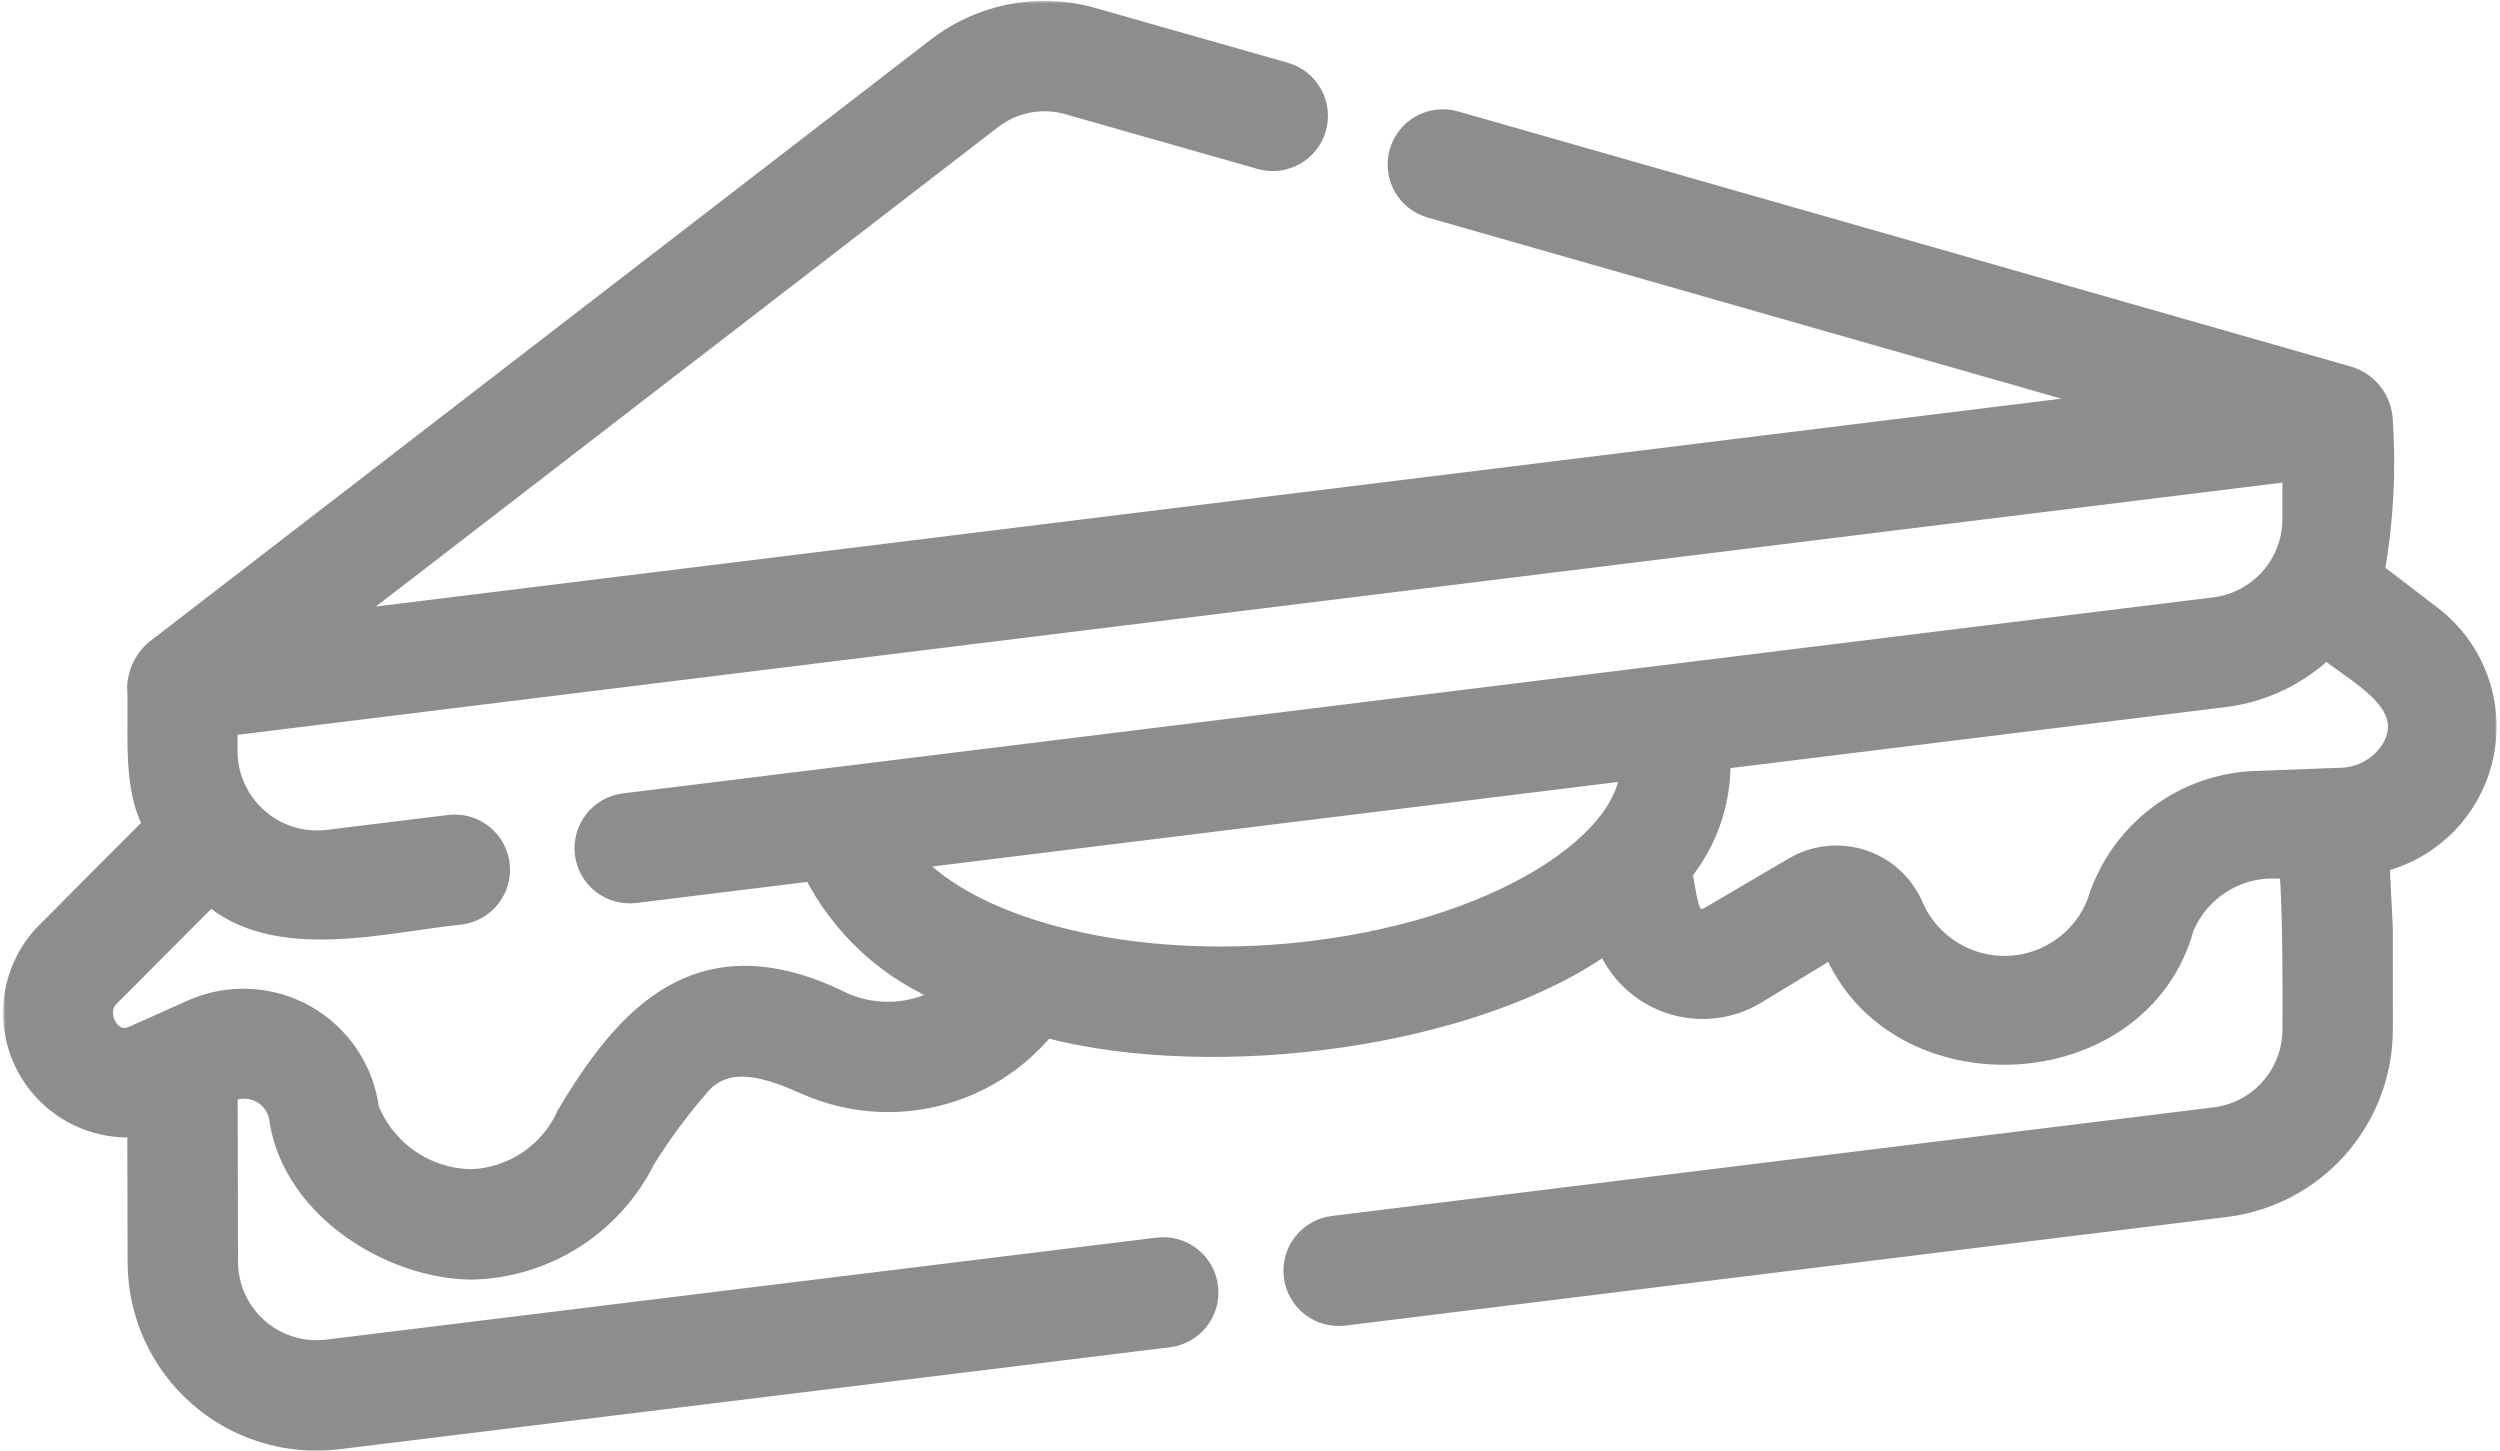
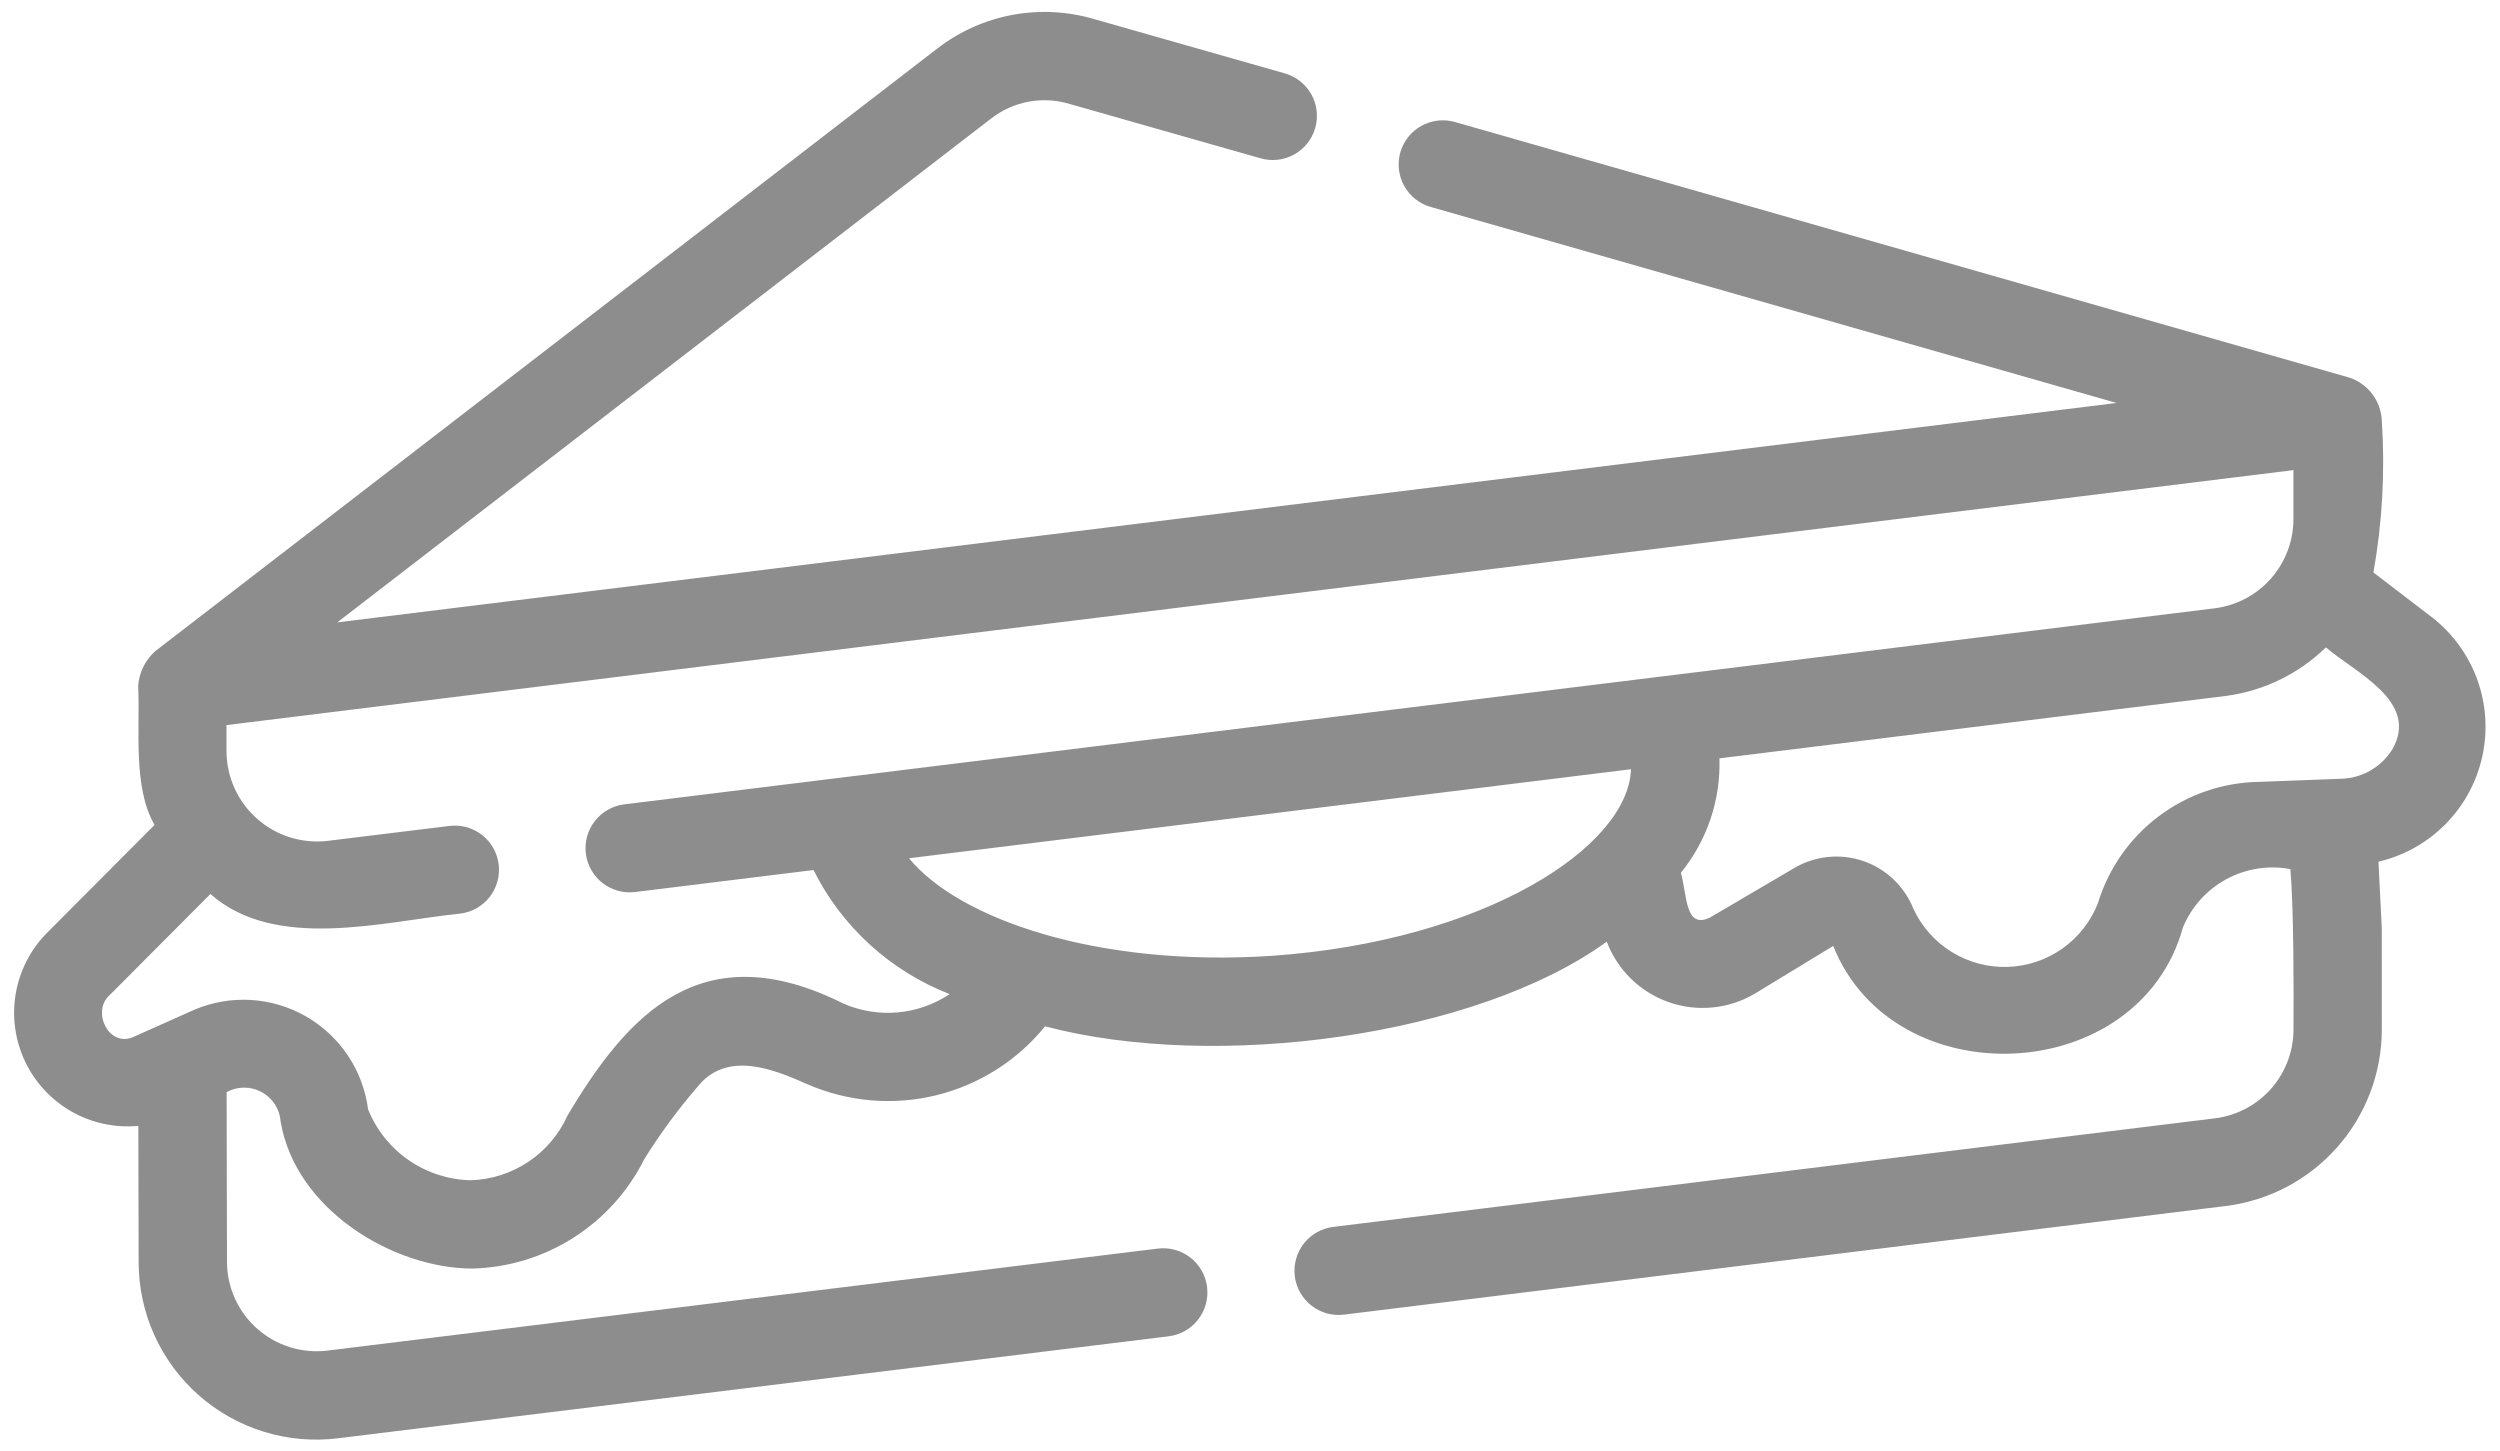
<svg xmlns="http://www.w3.org/2000/svg" width="453" height="263" viewBox="0 0 453 263" fill="none">
  <mask id="path-1-outside-1_149_95" maskUnits="userSpaceOnUse" x="0.557" y="0.162" width="452" height="263" fill="black">
-     <rect fill="white" x="0.557" y="0.162" width="452" height="263" />
-     <path d="M440.641 111.827L430.065 103.731C431.689 94.627 432.197 85.358 431.577 76.131C431.489 74.416 430.888 72.767 429.852 71.396C428.817 70.026 427.395 68.997 425.769 68.443L263.633 22.107C262.623 21.819 261.565 21.732 260.521 21.852C259.477 21.973 258.467 22.298 257.548 22.808C256.63 23.319 255.821 24.006 255.168 24.829C254.514 25.652 254.03 26.596 253.741 27.607C253.453 28.618 253.367 29.675 253.487 30.719C253.607 31.764 253.932 32.774 254.443 33.692C255.474 35.547 257.2 36.917 259.241 37.499L383.521 73.019L61.105 112.779L179.585 21.483C181.58 19.93 183.918 18.881 186.404 18.422C188.889 17.964 191.449 18.111 193.865 18.851L228.433 28.691C230.475 29.272 232.663 29.019 234.517 27.987C236.372 26.955 237.74 25.228 238.321 23.187C238.903 21.146 238.649 18.957 237.617 17.103C236.585 15.249 234.859 13.88 232.817 13.299L198.385 3.499C193.541 2.047 188.421 1.773 183.449 2.698C178.478 3.623 173.799 5.722 169.801 8.819L28.153 117.971C26.317 119.591 25.196 121.872 25.033 124.315C25.417 131.995 24.017 142.563 28.001 149.483L8.481 169.067C5.517 172.074 3.549 175.921 2.845 180.084C2.141 184.248 2.734 188.528 4.545 192.343C6.355 196.158 9.295 199.324 12.966 201.411C16.637 203.498 20.861 204.406 25.065 204.011L25.121 228.747C25.129 233.299 26.103 237.798 27.978 241.946C29.854 246.093 32.588 249.796 36.001 252.808C39.413 255.821 43.426 258.075 47.775 259.421C52.123 260.768 56.708 261.176 61.225 260.619L211.753 242.139C213.861 241.88 215.78 240.795 217.088 239.121C218.395 237.447 218.984 235.323 218.725 233.215C218.467 231.107 217.381 229.188 215.707 227.881C214.034 226.573 211.909 225.984 209.801 226.243L59.289 244.731C57.023 245.001 54.724 244.79 52.545 244.112C50.365 243.434 48.353 242.304 46.639 240.796C44.925 239.287 43.549 237.435 42.6 235.359C41.65 233.283 41.149 231.03 41.129 228.747L41.065 197.891C42.043 197.356 43.14 197.076 44.255 197.077C45.369 197.079 46.465 197.361 47.442 197.899C48.418 198.436 49.243 199.212 49.84 200.153C50.437 201.094 50.787 202.171 50.857 203.283C53.601 219.235 71.209 229.795 85.537 229.867C92.047 229.709 98.391 227.781 103.888 224.29C109.385 220.799 113.827 215.876 116.737 210.051C119.59 205.463 122.794 201.103 126.321 197.011C131.673 190.211 140.193 193.763 146.313 196.467C153.651 199.662 161.834 200.366 169.609 198.47C177.385 196.575 184.325 192.185 189.369 185.971C220.521 194.203 267.641 187.715 291.145 170.627C292.104 173.167 293.608 175.466 295.551 177.361C297.494 179.257 299.83 180.704 302.393 181.599C304.955 182.495 307.683 182.817 310.384 182.544C313.085 182.271 315.694 181.409 318.025 180.019L332.177 171.403C343.169 198.899 387.561 197.003 395.553 168.035C397.096 164.311 399.871 161.23 403.415 159.309C406.959 157.388 411.055 156.743 415.017 157.483C415.625 164.187 415.633 179.723 415.577 186.571C415.572 190.516 414.128 194.323 411.517 197.28C408.906 200.237 405.307 202.141 401.393 202.635L241.585 222.315C239.477 222.574 237.559 223.66 236.251 225.333C234.944 227.007 234.355 229.131 234.613 231.239C234.872 233.347 235.958 235.266 237.631 236.573C239.305 237.881 241.429 238.47 243.537 238.211L403.361 218.523C411.148 217.544 418.311 213.758 423.507 207.876C428.702 201.994 431.575 194.419 431.585 186.571L431.577 168.171L430.977 156.139C435.599 155.058 439.82 152.69 443.151 149.309C446.482 145.928 448.787 141.673 449.8 137.036C450.812 132.399 450.489 127.57 448.87 123.108C447.251 118.647 444.392 114.735 440.641 111.827ZM152.881 181.875C127.041 168.923 113.657 183.939 102.825 202.147C101.301 205.532 98.859 208.423 95.777 210.492C92.695 212.562 89.096 213.728 85.385 213.859C81.353 213.793 77.43 212.54 74.106 210.256C70.782 207.972 68.205 204.759 66.697 201.019C66.249 197.531 64.999 194.194 63.045 191.271C61.091 188.347 58.486 185.915 55.435 184.167C52.384 182.419 48.969 181.401 45.459 181.193C41.948 180.986 38.437 181.594 35.201 182.971L24.161 187.899C19.737 189.859 16.561 183.355 19.809 180.379L38.129 161.995C49.953 172.443 69.481 166.955 83.393 165.547C85.5 165.288 87.418 164.203 88.725 162.53C90.032 160.857 90.62 158.734 90.361 156.627C90.103 154.52 89.017 152.602 87.344 151.296C85.672 149.989 83.548 149.4 81.441 149.659L59.257 152.379C56.985 152.63 54.685 152.404 52.505 151.714C50.325 151.024 48.313 149.887 46.598 148.375C44.883 146.862 43.503 145.008 42.546 142.932C41.589 140.855 41.077 138.601 41.041 136.315V131.387L415.569 85.187V94.147C415.546 98.072 414.107 101.856 411.518 104.806C408.929 107.755 405.362 109.672 401.473 110.203L113.129 145.747C111.023 146.005 109.104 147.089 107.797 148.761C106.489 150.433 105.9 152.556 106.157 154.663C106.415 156.77 107.499 158.688 109.171 159.996C110.844 161.303 112.967 161.893 115.073 161.635L147.409 157.651C152.553 167.951 161.349 175.965 172.081 180.131C169.28 182 166.057 183.138 162.704 183.444C159.351 183.75 155.974 183.206 152.881 181.875ZM230.465 173.195C198.745 175.299 173.665 166.467 164.713 155.515L295.537 139.387C295.057 153.499 268.993 170.499 230.465 173.195ZM433.529 135.715C432.54 137.336 431.158 138.68 429.51 139.624C427.863 140.568 426.004 141.081 424.105 141.115L409.353 141.675C402.789 141.772 396.425 143.95 391.178 147.895C385.93 151.839 382.07 157.348 380.153 163.627C378.86 166.949 376.619 169.818 373.708 171.876C370.797 173.935 367.346 175.092 363.782 175.205C360.219 175.317 356.701 174.38 353.667 172.509C350.632 170.638 348.214 167.917 346.713 164.683C345.913 162.67 344.688 160.854 343.12 159.359C341.553 157.864 339.681 156.726 337.632 156.022C335.583 155.319 333.407 155.066 331.252 155.283C329.096 155.499 327.013 156.178 325.145 157.275L309.889 166.235C305.297 168.515 305.697 162.099 304.577 158.147C309.328 152.303 311.809 144.939 311.561 137.411L403.441 126.091C410.235 125.17 416.551 122.087 421.457 117.299C426.601 121.795 438.441 127.027 433.529 135.715Z" />
+     <path d="M440.641 111.827L430.065 103.731C431.689 94.627 432.197 85.358 431.577 76.131C431.489 74.416 430.888 72.767 429.852 71.396C428.817 70.026 427.395 68.997 425.769 68.443L263.633 22.107C262.623 21.819 261.565 21.732 260.521 21.852C259.477 21.973 258.467 22.298 257.548 22.808C256.63 23.319 255.821 24.006 255.168 24.829C254.514 25.652 254.03 26.596 253.741 27.607C253.453 28.618 253.367 29.675 253.487 30.719C253.607 31.764 253.932 32.774 254.443 33.692C255.474 35.547 257.2 36.917 259.241 37.499L383.521 73.019L61.105 112.779L179.585 21.483C181.58 19.93 183.918 18.881 186.404 18.422C188.889 17.964 191.449 18.111 193.865 18.851L228.433 28.691C230.475 29.272 232.663 29.019 234.517 27.987C236.372 26.955 237.74 25.228 238.321 23.187C238.903 21.146 238.649 18.957 237.617 17.103C236.585 15.249 234.859 13.88 232.817 13.299L198.385 3.499C193.541 2.047 188.421 1.773 183.449 2.698C178.478 3.623 173.799 5.722 169.801 8.819L28.153 117.971C26.317 119.591 25.196 121.872 25.033 124.315C25.417 131.995 24.017 142.563 28.001 149.483L8.481 169.067C5.517 172.074 3.549 175.921 2.845 180.084C2.141 184.248 2.734 188.528 4.545 192.343C6.355 196.158 9.295 199.324 12.966 201.411C16.637 203.498 20.861 204.406 25.065 204.011L25.121 228.747C25.129 233.299 26.103 237.798 27.978 241.946C29.854 246.093 32.588 249.796 36.001 252.808C39.413 255.821 43.426 258.075 47.775 259.421C52.123 260.768 56.708 261.176 61.225 260.619L211.753 242.139C213.861 241.88 215.78 240.795 217.088 239.121C218.395 237.447 218.984 235.323 218.725 233.215C218.467 231.107 217.381 229.188 215.707 227.881C214.034 226.573 211.909 225.984 209.801 226.243L59.289 244.731C57.023 245.001 54.724 244.79 52.545 244.112C50.365 243.434 48.353 242.304 46.639 240.796C44.925 239.287 43.549 237.435 42.6 235.359C41.65 233.283 41.149 231.03 41.129 228.747L41.065 197.891C42.043 197.356 43.14 197.076 44.255 197.077C45.369 197.079 46.465 197.361 47.442 197.899C48.418 198.436 49.243 199.212 49.84 200.153C50.437 201.094 50.787 202.171 50.857 203.283C53.601 219.235 71.209 229.795 85.537 229.867C92.047 229.709 98.391 227.781 103.888 224.29C109.385 220.799 113.827 215.876 116.737 210.051C119.59 205.463 122.794 201.103 126.321 197.011C131.673 190.211 140.193 193.763 146.313 196.467C153.651 199.662 161.834 200.366 169.609 198.47C177.385 196.575 184.325 192.185 189.369 185.971C220.521 194.203 267.641 187.715 291.145 170.627C292.104 173.167 293.608 175.466 295.551 177.361C297.494 179.257 299.83 180.704 302.393 181.599C304.955 182.495 307.683 182.817 310.384 182.544C313.085 182.271 315.694 181.409 318.025 180.019L332.177 171.403C343.169 198.899 387.561 197.003 395.553 168.035C397.096 164.311 399.871 161.23 403.415 159.309C406.959 157.388 411.055 156.743 415.017 157.483C415.625 164.187 415.633 179.723 415.577 186.571C415.572 190.516 414.128 194.323 411.517 197.28C408.906 200.237 405.307 202.141 401.393 202.635L241.585 222.315C239.477 222.574 237.559 223.66 236.251 225.333C234.944 227.007 234.355 229.131 234.613 231.239C234.872 233.347 235.958 235.266 237.631 236.573C239.305 237.881 241.429 238.47 243.537 238.211L403.361 218.523C411.148 217.544 418.311 213.758 423.507 207.876C428.702 201.994 431.575 194.419 431.585 186.571L431.577 168.171L430.977 156.139C435.599 155.058 439.82 152.69 443.151 149.309C446.482 145.928 448.787 141.673 449.8 137.036C450.812 132.399 450.489 127.57 448.87 123.108C447.251 118.647 444.392 114.735 440.641 111.827ZM152.881 181.875C127.041 168.923 113.657 183.939 102.825 202.147C101.301 205.532 98.859 208.423 95.777 210.492C92.695 212.562 89.096 213.728 85.385 213.859C81.353 213.793 77.43 212.54 74.106 210.256C70.782 207.972 68.205 204.759 66.697 201.019C66.249 197.531 64.999 194.194 63.045 191.271C61.091 188.347 58.486 185.915 55.435 184.167C52.384 182.419 48.969 181.401 45.459 181.193C41.948 180.986 38.437 181.594 35.201 182.971L24.161 187.899C19.737 189.859 16.561 183.355 19.809 180.379L38.129 161.995C49.953 172.443 69.481 166.955 83.393 165.547C85.5 165.288 87.418 164.203 88.725 162.53C90.032 160.857 90.62 158.734 90.361 156.627C90.103 154.52 89.017 152.602 87.344 151.296C85.672 149.989 83.548 149.4 81.441 149.659L59.257 152.379C56.985 152.63 54.685 152.404 52.505 151.714C50.325 151.024 48.313 149.887 46.598 148.375C44.883 146.862 43.503 145.008 42.546 142.932C41.589 140.855 41.077 138.601 41.041 136.315V131.387L415.569 85.187V94.147C415.546 98.072 414.107 101.856 411.518 104.806C408.929 107.755 405.362 109.672 401.473 110.203L113.129 145.747C111.023 146.005 109.104 147.089 107.797 148.761C106.489 150.433 105.9 152.556 106.157 154.663C106.415 156.77 107.499 158.688 109.171 159.996L147.409 157.651C152.553 167.951 161.349 175.965 172.081 180.131C169.28 182 166.057 183.138 162.704 183.444C159.351 183.75 155.974 183.206 152.881 181.875ZM230.465 173.195C198.745 175.299 173.665 166.467 164.713 155.515L295.537 139.387C295.057 153.499 268.993 170.499 230.465 173.195ZM433.529 135.715C432.54 137.336 431.158 138.68 429.51 139.624C427.863 140.568 426.004 141.081 424.105 141.115L409.353 141.675C402.789 141.772 396.425 143.95 391.178 147.895C385.93 151.839 382.07 157.348 380.153 163.627C378.86 166.949 376.619 169.818 373.708 171.876C370.797 173.935 367.346 175.092 363.782 175.205C360.219 175.317 356.701 174.38 353.667 172.509C350.632 170.638 348.214 167.917 346.713 164.683C345.913 162.67 344.688 160.854 343.12 159.359C341.553 157.864 339.681 156.726 337.632 156.022C335.583 155.319 333.407 155.066 331.252 155.283C329.096 155.499 327.013 156.178 325.145 157.275L309.889 166.235C305.297 168.515 305.697 162.099 304.577 158.147C309.328 152.303 311.809 144.939 311.561 137.411L403.441 126.091C410.235 125.17 416.551 122.087 421.457 117.299C426.601 121.795 438.441 127.027 433.529 135.715Z" />
  </mask>
  <path d="M440.641 111.827L430.065 103.731C431.689 94.627 432.197 85.358 431.577 76.131C431.489 74.416 430.888 72.767 429.852 71.396C428.817 70.026 427.395 68.997 425.769 68.443L263.633 22.107C262.623 21.819 261.565 21.732 260.521 21.852C259.477 21.973 258.467 22.298 257.548 22.808C256.63 23.319 255.821 24.006 255.168 24.829C254.514 25.652 254.03 26.596 253.741 27.607C253.453 28.618 253.367 29.675 253.487 30.719C253.607 31.764 253.932 32.774 254.443 33.692C255.474 35.547 257.2 36.917 259.241 37.499L383.521 73.019L61.105 112.779L179.585 21.483C181.58 19.93 183.918 18.881 186.404 18.422C188.889 17.964 191.449 18.111 193.865 18.851L228.433 28.691C230.475 29.272 232.663 29.019 234.517 27.987C236.372 26.955 237.74 25.228 238.321 23.187C238.903 21.146 238.649 18.957 237.617 17.103C236.585 15.249 234.859 13.88 232.817 13.299L198.385 3.499C193.541 2.047 188.421 1.773 183.449 2.698C178.478 3.623 173.799 5.722 169.801 8.819L28.153 117.971C26.317 119.591 25.196 121.872 25.033 124.315C25.417 131.995 24.017 142.563 28.001 149.483L8.481 169.067C5.517 172.074 3.549 175.921 2.845 180.084C2.141 184.248 2.734 188.528 4.545 192.343C6.355 196.158 9.295 199.324 12.966 201.411C16.637 203.498 20.861 204.406 25.065 204.011L25.121 228.747C25.129 233.299 26.103 237.798 27.978 241.946C29.854 246.093 32.588 249.796 36.001 252.808C39.413 255.821 43.426 258.075 47.775 259.421C52.123 260.768 56.708 261.176 61.225 260.619L211.753 242.139C213.861 241.88 215.78 240.795 217.088 239.121C218.395 237.447 218.984 235.323 218.725 233.215C218.467 231.107 217.381 229.188 215.707 227.881C214.034 226.573 211.909 225.984 209.801 226.243L59.289 244.731C57.023 245.001 54.724 244.79 52.545 244.112C50.365 243.434 48.353 242.304 46.639 240.796C44.925 239.287 43.549 237.435 42.6 235.359C41.65 233.283 41.149 231.03 41.129 228.747L41.065 197.891C42.043 197.356 43.14 197.076 44.255 197.077C45.369 197.079 46.465 197.361 47.442 197.899C48.418 198.436 49.243 199.212 49.84 200.153C50.437 201.094 50.787 202.171 50.857 203.283C53.601 219.235 71.209 229.795 85.537 229.867C92.047 229.709 98.391 227.781 103.888 224.29C109.385 220.799 113.827 215.876 116.737 210.051C119.59 205.463 122.794 201.103 126.321 197.011C131.673 190.211 140.193 193.763 146.313 196.467C153.651 199.662 161.834 200.366 169.609 198.47C177.385 196.575 184.325 192.185 189.369 185.971C220.521 194.203 267.641 187.715 291.145 170.627C292.104 173.167 293.608 175.466 295.551 177.361C297.494 179.257 299.83 180.704 302.393 181.599C304.955 182.495 307.683 182.817 310.384 182.544C313.085 182.271 315.694 181.409 318.025 180.019L332.177 171.403C343.169 198.899 387.561 197.003 395.553 168.035C397.096 164.311 399.871 161.23 403.415 159.309C406.959 157.388 411.055 156.743 415.017 157.483C415.625 164.187 415.633 179.723 415.577 186.571C415.572 190.516 414.128 194.323 411.517 197.28C408.906 200.237 405.307 202.141 401.393 202.635L241.585 222.315C239.477 222.574 237.559 223.66 236.251 225.333C234.944 227.007 234.355 229.131 234.613 231.239C234.872 233.347 235.958 235.266 237.631 236.573C239.305 237.881 241.429 238.47 243.537 238.211L403.361 218.523C411.148 217.544 418.311 213.758 423.507 207.876C428.702 201.994 431.575 194.419 431.585 186.571L431.577 168.171L430.977 156.139C435.599 155.058 439.82 152.69 443.151 149.309C446.482 145.928 448.787 141.673 449.8 137.036C450.812 132.399 450.489 127.57 448.87 123.108C447.251 118.647 444.392 114.735 440.641 111.827ZM152.881 181.875C127.041 168.923 113.657 183.939 102.825 202.147C101.301 205.532 98.859 208.423 95.777 210.492C92.695 212.562 89.096 213.728 85.385 213.859C81.353 213.793 77.43 212.54 74.106 210.256C70.782 207.972 68.205 204.759 66.697 201.019C66.249 197.531 64.999 194.194 63.045 191.271C61.091 188.347 58.486 185.915 55.435 184.167C52.384 182.419 48.969 181.401 45.459 181.193C41.948 180.986 38.437 181.594 35.201 182.971L24.161 187.899C19.737 189.859 16.561 183.355 19.809 180.379L38.129 161.995C49.953 172.443 69.481 166.955 83.393 165.547C85.5 165.288 87.418 164.203 88.725 162.53C90.032 160.857 90.62 158.734 90.361 156.627C90.103 154.52 89.017 152.602 87.344 151.296C85.672 149.989 83.548 149.4 81.441 149.659L59.257 152.379C56.985 152.63 54.685 152.404 52.505 151.714C50.325 151.024 48.313 149.887 46.598 148.375C44.883 146.862 43.503 145.008 42.546 142.932C41.589 140.855 41.077 138.601 41.041 136.315V131.387L415.569 85.187V94.147C415.546 98.072 414.107 101.856 411.518 104.806C408.929 107.755 405.362 109.672 401.473 110.203L113.129 145.747C111.023 146.005 109.104 147.089 107.797 148.761C106.489 150.433 105.9 152.556 106.157 154.663C106.415 156.77 107.499 158.688 109.171 159.996C110.844 161.303 112.967 161.893 115.073 161.635L147.409 157.651C152.553 167.951 161.349 175.965 172.081 180.131C169.28 182 166.057 183.138 162.704 183.444C159.351 183.75 155.974 183.206 152.881 181.875ZM230.465 173.195C198.745 175.299 173.665 166.467 164.713 155.515L295.537 139.387C295.057 153.499 268.993 170.499 230.465 173.195ZM433.529 135.715C432.54 137.336 431.158 138.68 429.51 139.624C427.863 140.568 426.004 141.081 424.105 141.115L409.353 141.675C402.789 141.772 396.425 143.95 391.178 147.895C385.93 151.839 382.07 157.348 380.153 163.627C378.86 166.949 376.619 169.818 373.708 171.876C370.797 173.935 367.346 175.092 363.782 175.205C360.219 175.317 356.701 174.38 353.667 172.509C350.632 170.638 348.214 167.917 346.713 164.683C345.913 162.67 344.688 160.854 343.12 159.359C341.553 157.864 339.681 156.726 337.632 156.022C335.583 155.319 333.407 155.066 331.252 155.283C329.096 155.499 327.013 156.178 325.145 157.275L309.889 166.235C305.297 168.515 305.697 162.099 304.577 158.147C309.328 152.303 311.809 144.939 311.561 137.411L403.441 126.091C410.235 125.17 416.551 122.087 421.457 117.299C426.601 121.795 438.441 127.027 433.529 135.715Z" fill="#8D8D8D" />
-   <path d="M440.641 111.827L430.065 103.731C431.689 94.627 432.197 85.358 431.577 76.131C431.489 74.416 430.888 72.767 429.852 71.396C428.817 70.026 427.395 68.997 425.769 68.443L263.633 22.107C262.623 21.819 261.565 21.732 260.521 21.852C259.477 21.973 258.467 22.298 257.548 22.808C256.63 23.319 255.821 24.006 255.168 24.829C254.514 25.652 254.03 26.596 253.741 27.607C253.453 28.618 253.367 29.675 253.487 30.719C253.607 31.764 253.932 32.774 254.443 33.692C255.474 35.547 257.2 36.917 259.241 37.499L383.521 73.019L61.105 112.779L179.585 21.483C181.58 19.93 183.918 18.881 186.404 18.422C188.889 17.964 191.449 18.111 193.865 18.851L228.433 28.691C230.475 29.272 232.663 29.019 234.517 27.987C236.372 26.955 237.74 25.228 238.321 23.187C238.903 21.146 238.649 18.957 237.617 17.103C236.585 15.249 234.859 13.88 232.817 13.299L198.385 3.499C193.541 2.047 188.421 1.773 183.449 2.698C178.478 3.623 173.799 5.722 169.801 8.819L28.153 117.971C26.317 119.591 25.196 121.872 25.033 124.315C25.417 131.995 24.017 142.563 28.001 149.483L8.481 169.067C5.517 172.074 3.549 175.921 2.845 180.084C2.141 184.248 2.734 188.528 4.545 192.343C6.355 196.158 9.295 199.324 12.966 201.411C16.637 203.498 20.861 204.406 25.065 204.011L25.121 228.747C25.129 233.299 26.103 237.798 27.978 241.946C29.854 246.093 32.588 249.796 36.001 252.808C39.413 255.821 43.426 258.075 47.775 259.421C52.123 260.768 56.708 261.176 61.225 260.619L211.753 242.139C213.861 241.88 215.78 240.795 217.088 239.121C218.395 237.447 218.984 235.323 218.725 233.215C218.467 231.107 217.381 229.188 215.707 227.881C214.034 226.573 211.909 225.984 209.801 226.243L59.289 244.731C57.023 245.001 54.724 244.79 52.545 244.112C50.365 243.434 48.353 242.304 46.639 240.796C44.925 239.287 43.549 237.435 42.6 235.359C41.65 233.283 41.149 231.03 41.129 228.747L41.065 197.891C42.043 197.356 43.14 197.076 44.255 197.077C45.369 197.079 46.465 197.361 47.442 197.899C48.418 198.436 49.243 199.212 49.84 200.153C50.437 201.094 50.787 202.171 50.857 203.283C53.601 219.235 71.209 229.795 85.537 229.867C92.047 229.709 98.391 227.781 103.888 224.29C109.385 220.799 113.827 215.876 116.737 210.051C119.59 205.463 122.794 201.103 126.321 197.011C131.673 190.211 140.193 193.763 146.313 196.467C153.651 199.662 161.834 200.366 169.609 198.47C177.385 196.575 184.325 192.185 189.369 185.971C220.521 194.203 267.641 187.715 291.145 170.627C292.104 173.167 293.608 175.466 295.551 177.361C297.494 179.257 299.83 180.704 302.393 181.599C304.955 182.495 307.683 182.817 310.384 182.544C313.085 182.271 315.694 181.409 318.025 180.019L332.177 171.403C343.169 198.899 387.561 197.003 395.553 168.035C397.096 164.311 399.871 161.23 403.415 159.309C406.959 157.388 411.055 156.743 415.017 157.483C415.625 164.187 415.633 179.723 415.577 186.571C415.572 190.516 414.128 194.323 411.517 197.28C408.906 200.237 405.307 202.141 401.393 202.635L241.585 222.315C239.477 222.574 237.559 223.66 236.251 225.333C234.944 227.007 234.355 229.131 234.613 231.239C234.872 233.347 235.958 235.266 237.631 236.573C239.305 237.881 241.429 238.47 243.537 238.211L403.361 218.523C411.148 217.544 418.311 213.758 423.507 207.876C428.702 201.994 431.575 194.419 431.585 186.571L431.577 168.171L430.977 156.139C435.599 155.058 439.82 152.69 443.151 149.309C446.482 145.928 448.787 141.673 449.8 137.036C450.812 132.399 450.489 127.57 448.87 123.108C447.251 118.647 444.392 114.735 440.641 111.827ZM152.881 181.875C127.041 168.923 113.657 183.939 102.825 202.147C101.301 205.532 98.859 208.423 95.777 210.492C92.695 212.562 89.096 213.728 85.385 213.859C81.353 213.793 77.43 212.54 74.106 210.256C70.782 207.972 68.205 204.759 66.697 201.019C66.249 197.531 64.999 194.194 63.045 191.271C61.091 188.347 58.486 185.915 55.435 184.167C52.384 182.419 48.969 181.401 45.459 181.193C41.948 180.986 38.437 181.594 35.201 182.971L24.161 187.899C19.737 189.859 16.561 183.355 19.809 180.379L38.129 161.995C49.953 172.443 69.481 166.955 83.393 165.547C85.5 165.288 87.418 164.203 88.725 162.53C90.032 160.857 90.62 158.734 90.361 156.627C90.103 154.52 89.017 152.602 87.344 151.296C85.672 149.989 83.548 149.4 81.441 149.659L59.257 152.379C56.985 152.63 54.685 152.404 52.505 151.714C50.325 151.024 48.313 149.887 46.598 148.375C44.883 146.862 43.503 145.008 42.546 142.932C41.589 140.855 41.077 138.601 41.041 136.315V131.387L415.569 85.187V94.147C415.546 98.072 414.107 101.856 411.518 104.806C408.929 107.755 405.362 109.672 401.473 110.203L113.129 145.747C111.023 146.005 109.104 147.089 107.797 148.761C106.489 150.433 105.9 152.556 106.157 154.663C106.415 156.77 107.499 158.688 109.171 159.996C110.844 161.303 112.967 161.893 115.073 161.635L147.409 157.651C152.553 167.951 161.349 175.965 172.081 180.131C169.28 182 166.057 183.138 162.704 183.444C159.351 183.75 155.974 183.206 152.881 181.875ZM230.465 173.195C198.745 175.299 173.665 166.467 164.713 155.515L295.537 139.387C295.057 153.499 268.993 170.499 230.465 173.195ZM433.529 135.715C432.54 137.336 431.158 138.68 429.51 139.624C427.863 140.568 426.004 141.081 424.105 141.115L409.353 141.675C402.789 141.772 396.425 143.95 391.178 147.895C385.93 151.839 382.07 157.348 380.153 163.627C378.86 166.949 376.619 169.818 373.708 171.876C370.797 173.935 367.346 175.092 363.782 175.205C360.219 175.317 356.701 174.38 353.667 172.509C350.632 170.638 348.214 167.917 346.713 164.683C345.913 162.67 344.688 160.854 343.12 159.359C341.553 157.864 339.681 156.726 337.632 156.022C335.583 155.319 333.407 155.066 331.252 155.283C329.096 155.499 327.013 156.178 325.145 157.275L309.889 166.235C305.297 168.515 305.697 162.099 304.577 158.147C309.328 152.303 311.809 144.939 311.561 137.411L403.441 126.091C410.235 125.17 416.551 122.087 421.457 117.299C426.601 121.795 438.441 127.027 433.529 135.715Z" stroke="#8D8D8D" stroke-width="4" mask="url(#path-1-outside-1_149_95)" />
</svg>